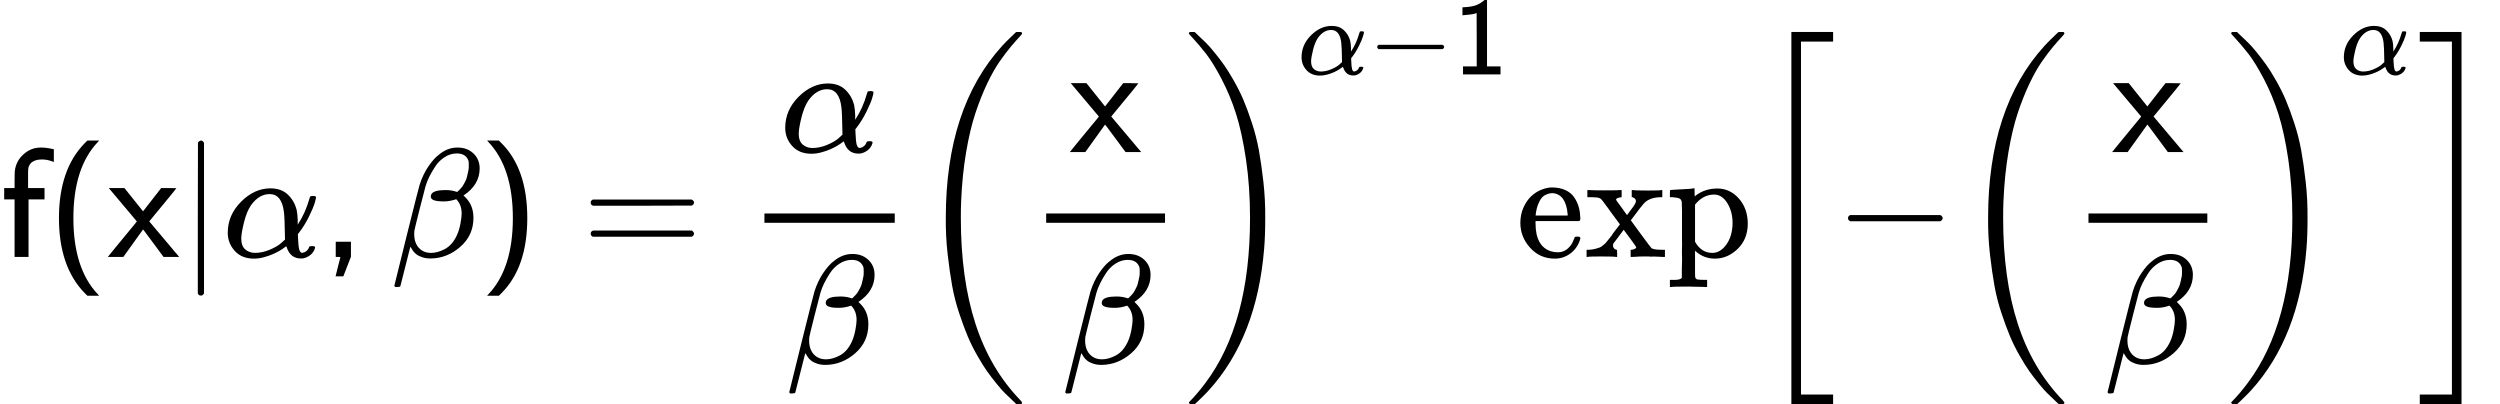
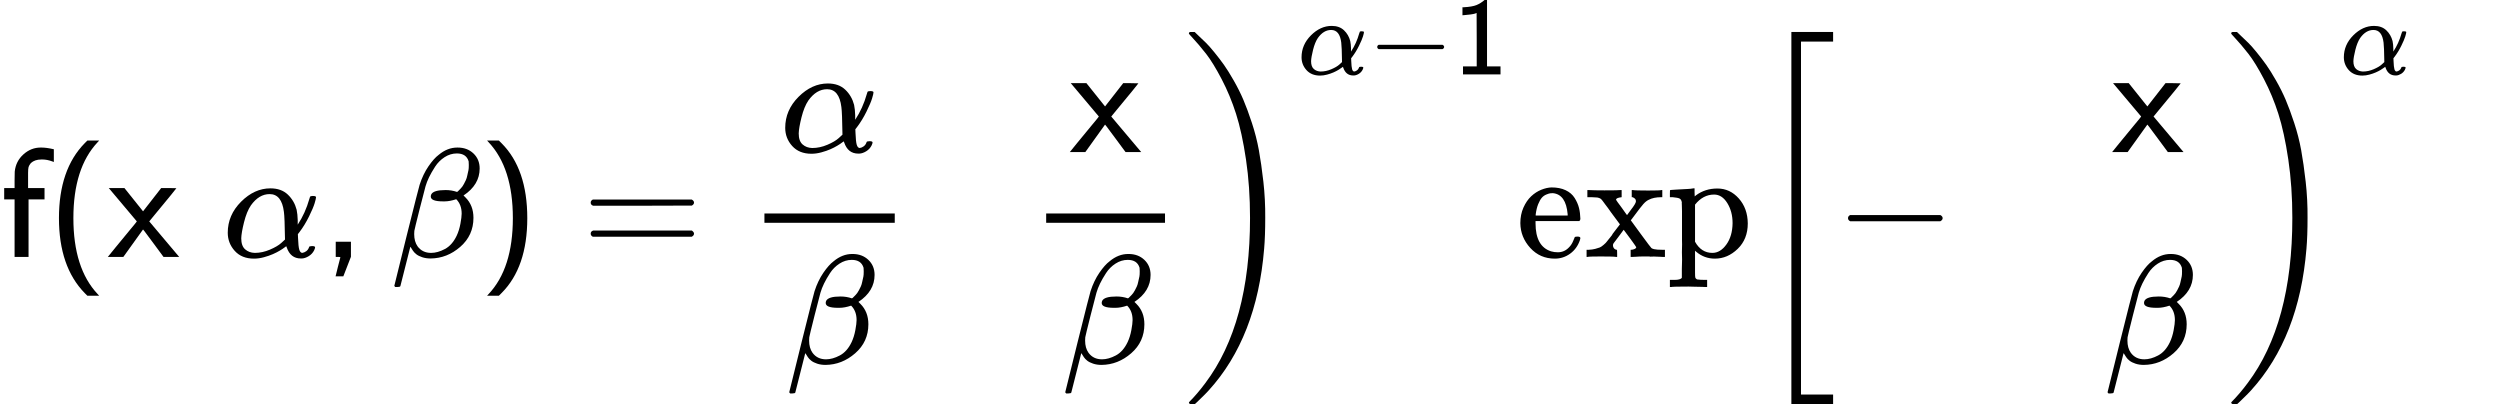
<svg xmlns="http://www.w3.org/2000/svg" xmlns:xlink="http://www.w3.org/1999/xlink" width="291.656px" height="47.160px" viewBox="0 -1656 16114 2605.5" style="">
  <defs>
    <path id="MJX-61-TEX-SS-66" d="M262 705H267Q300 705 347 694V612L336 616Q303 628 274 628H266Q224 628 199 605Q187 590 184 579T181 541V507V444H287V371H184V0H94V371H27V444H94V492Q94 544 95 550Q102 617 151 661T262 705Z" />
    <path id="MJX-61-TEX-SS-28" d="M74 250Q74 564 240 733L257 750H333L323 739Q167 573 167 250T323 -239L333 -250H257L240 -233Q74 -63 74 250Z" />
    <path id="MJX-61-TEX-SS-78" d="M187 229L6 444H107L227 294L344 444H393L442 443Q439 437 299 268L267 229L460 0H359L294 88Q280 107 262 131T236 166L227 177L100 0H0Q1 1 47 58T140 171T187 229Z" />
-     <path id="MJX-61-TEX-SS-7C" d="M139 -249H137Q125 -249 119 -235V251L120 737Q130 750 139 750Q152 750 159 735V-235Q151 -249 141 -249H139Z" />
    <path id="MJX-61-TEX-I-3B1" d="M34 156Q34 270 120 356T309 442Q379 442 421 402T478 304Q484 275 485 237V208Q534 282 560 374Q564 388 566 390T582 393Q603 393 603 385Q603 376 594 346T558 261T497 161L486 147L487 123Q489 67 495 47T514 26Q528 28 540 37T557 60Q559 67 562 68T577 70Q597 70 597 62Q597 56 591 43Q579 19 556 5T512 -10H505Q438 -10 414 62L411 69L400 61Q390 53 370 41T325 18T267 -2T203 -11Q124 -11 79 39T34 156ZM208 26Q257 26 306 47T379 90L403 112Q401 255 396 290Q382 405 304 405Q235 405 183 332Q156 292 139 224T121 120Q121 71 146 49T208 26Z" />
    <path id="MJX-61-TEX-SS-2C" d="M90 0V98H188V1L139 -125H89L104 -64Q119 -3 120 -2Q120 0 105 0H90Z" />
    <path id="MJX-61-TEX-I-3B2" d="M29 -194Q23 -188 23 -186Q23 -183 102 134T186 465Q208 533 243 584T309 658Q365 705 429 705H431Q493 705 533 667T573 570Q573 465 469 396L482 383Q533 332 533 252Q533 139 448 65T257 -10Q227 -10 203 -2T165 17T143 40T131 59T126 65L62 -188Q60 -194 42 -194H29ZM353 431Q392 431 427 419L432 422Q436 426 439 429T449 439T461 453T472 471T484 495T493 524T501 560Q503 569 503 593Q503 611 502 616Q487 667 426 667Q384 667 347 643T286 582T247 514T224 455Q219 439 186 308T152 168Q151 163 151 147Q151 99 173 68Q204 26 260 26Q302 26 349 51T425 137Q441 171 449 214T457 279Q457 337 422 372Q380 358 347 358H337Q258 358 258 389Q258 396 261 403Q275 431 353 431Z" />
    <path id="MJX-61-TEX-SS-29" d="M221 -73T221 250T65 739L55 750H131L148 733Q314 567 314 250T148 -233L131 -250H55L65 -239Q221 -73 221 250Z" />
    <path id="MJX-61-TEX-SS-3D" d="M56 350Q56 363 70 370H707Q722 362 722 350Q722 339 708 331L390 330H72Q56 335 56 350ZM56 150Q56 165 72 170H708Q722 160 722 150Q722 138 707 130H70Q56 137 56 150Z" />
-     <path id="MJX-61-TEX-S3-28" d="M701 -940Q701 -943 695 -949H664Q662 -947 636 -922T591 -879T537 -818T475 -737T412 -636T350 -511T295 -362T250 -186T221 17T209 251Q209 962 573 1361Q596 1386 616 1405T649 1437T664 1450H695Q701 1444 701 1441Q701 1436 681 1415T629 1356T557 1261T476 1118T400 927T340 675T308 359Q306 321 306 250Q306 -139 400 -430T690 -924Q701 -936 701 -940Z" />
    <path id="MJX-61-TEX-S3-29" d="M34 1438Q34 1446 37 1448T50 1450H56H71Q73 1448 99 1423T144 1380T198 1319T260 1238T323 1137T385 1013T440 864T485 688T514 485T526 251Q526 134 519 53Q472 -519 162 -860Q139 -885 119 -904T86 -936T71 -949H56Q43 -949 39 -947T34 -937Q88 -883 140 -813Q428 -430 428 251Q428 453 402 628T338 922T245 1146T145 1309T46 1425Q44 1427 42 1429T39 1433T36 1436L34 1438Z" />
    <path id="MJX-61-TEX-SS-2212" d="M84 237T84 250T98 270H679Q694 262 694 250T679 230H98Q84 237 84 250Z" />
    <path id="MJX-61-TEX-SS-31" d="M94 612Q172 616 211 632T284 678H307V73H430V0H88V73H213V317Q213 560 212 560Q210 558 197 554T155 546T96 540L83 539V612H94Z" />
    <path id="MJX-61-TEX-N-65" d="M28 218Q28 273 48 318T98 391T163 433T229 448Q282 448 320 430T378 380T406 316T415 245Q415 238 408 231H126V216Q126 68 226 36Q246 30 270 30Q312 30 342 62Q359 79 369 104L379 128Q382 131 395 131H398Q415 131 415 121Q415 117 412 108Q393 53 349 21T250 -11Q155 -11 92 58T28 218ZM333 275Q322 403 238 411H236Q228 411 220 410T195 402T166 381T143 340T127 274V267H333V275Z" />
    <path id="MJX-61-TEX-N-78" d="M201 0Q189 3 102 3Q26 3 17 0H11V46H25Q48 47 67 52T96 61T121 78T139 96T160 122T180 150L226 210L168 288Q159 301 149 315T133 336T122 351T113 363T107 370T100 376T94 379T88 381T80 383Q74 383 44 385H16V431H23Q59 429 126 429Q219 429 229 431H237V385Q201 381 201 369Q201 367 211 353T239 315T268 274L272 270L297 304Q329 345 329 358Q329 364 327 369T322 376T317 380T310 384L307 385H302V431H309Q324 428 408 428Q487 428 493 431H499V385H492Q443 385 411 368Q394 360 377 341T312 257L296 236L358 151Q424 61 429 57T446 50Q464 46 499 46H516V0H510H502Q494 1 482 1T457 2T432 2T414 3Q403 3 377 3T327 1L304 0H295V46H298Q309 46 320 51T331 63Q331 65 291 120L250 175Q249 174 219 133T185 88Q181 83 181 74Q181 63 188 55T206 46Q208 46 208 23V0H201Z" />
    <path id="MJX-61-TEX-N-70" d="M36 -148H50Q89 -148 97 -134V-126Q97 -119 97 -107T97 -77T98 -38T98 6T98 55T98 106Q98 140 98 177T98 243T98 296T97 335T97 351Q94 370 83 376T38 385H20V408Q20 431 22 431L32 432Q42 433 61 434T98 436Q115 437 135 438T165 441T176 442H179V416L180 390L188 397Q247 441 326 441Q407 441 464 377T522 216Q522 115 457 52T310 -11Q242 -11 190 33L182 40V-45V-101Q182 -128 184 -134T195 -145Q216 -148 244 -148H260V-194H252L228 -193Q205 -192 178 -192T140 -191Q37 -191 28 -194H20V-148H36ZM424 218Q424 292 390 347T305 402Q234 402 182 337V98Q222 26 294 26Q345 26 384 80T424 218Z" />
    <path id="MJX-61-TEX-N-2061" d="" />
    <path id="MJX-61-TEX-S3-5B" d="M247 -949V1450H516V1388H309V-887H516V-949H247Z" />
-     <path id="MJX-61-TEX-S3-5D" d="M11 1388V1450H280V-949H11V-887H218V1388H11Z" />
  </defs>
  <g stroke="currentColor" fill="currentColor" stroke-width="0" transform="matrix(1 0 0 -1 0 0)">
    <g data-mml-node="math">
      <g data-mml-node="TeXAtom">
        <g data-mml-node="mi">
          <use xlink:href="#MJX-61-TEX-SS-66" />
        </g>
        <g data-mml-node="mo" transform="translate(306, 0)">
          <use xlink:href="#MJX-61-TEX-SS-28" />
        </g>
        <g data-mml-node="mi" transform="translate(695, 0)">
          <use xlink:href="#MJX-61-TEX-SS-78" />
        </g>
        <g data-mml-node="TeXAtom" transform="translate(1156, 0)">
          <g data-mml-node="mo">
            <use xlink:href="#MJX-61-TEX-SS-7C" />
          </g>
        </g>
        <g data-mml-node="mi" transform="translate(1434, 0)">
          <use xlink:href="#MJX-61-TEX-I-3B1" />
        </g>
        <g data-mml-node="mo" transform="translate(2074, 0)">
          <use xlink:href="#MJX-61-TEX-SS-2C" />
        </g>
        <g data-mml-node="mi" transform="translate(2518.7, 0)">
          <use xlink:href="#MJX-61-TEX-I-3B2" />
        </g>
        <g data-mml-node="mo" transform="translate(3084.7, 0)">
          <use xlink:href="#MJX-61-TEX-SS-29" />
        </g>
        <g data-mml-node="mo" transform="translate(3751.4, 0)">
          <use xlink:href="#MJX-61-TEX-SS-3D" />
        </g>
        <g data-mml-node="mstyle" transform="translate(4807.2, 0)">
          <g data-mml-node="mfrac">
            <g data-mml-node="mi" transform="translate(220, 676)">
              <use xlink:href="#MJX-61-TEX-I-3B1" />
            </g>
            <g data-mml-node="mi" transform="translate(257, -686)">
              <use xlink:href="#MJX-61-TEX-I-3B2" />
            </g>
            <rect width="840" height="60" x="120" y="220" />
          </g>
        </g>
        <g data-mml-node="msup" transform="translate(5887.2, 0)">
          <g data-mml-node="mrow">
            <g data-mml-node="mo">
              <use xlink:href="#MJX-61-TEX-S3-28" />
            </g>
            <g data-mml-node="mstyle" transform="translate(736, 0)">
              <g data-mml-node="mfrac">
                <g data-mml-node="mi" transform="translate(272.5, 676)">
                  <use xlink:href="#MJX-61-TEX-SS-78" />
                </g>
                <g data-mml-node="mi" transform="translate(220, -686)">
                  <use xlink:href="#MJX-61-TEX-I-3B2" />
                </g>
                <rect width="766" height="60" x="120" y="220" />
              </g>
            </g>
            <g data-mml-node="mo" transform="translate(1742, 0)">
              <use xlink:href="#MJX-61-TEX-S3-29" />
            </g>
          </g>
          <g data-mml-node="TeXAtom" transform="translate(2478, 1176.6) scale(0.707)">
            <g data-mml-node="mi">
              <use xlink:href="#MJX-61-TEX-I-3B1" />
            </g>
            <g data-mml-node="mo" transform="translate(640, 0)">
              <use xlink:href="#MJX-61-TEX-SS-2212" />
            </g>
            <g data-mml-node="mn" transform="translate(1418, 0)">
              <use xlink:href="#MJX-61-TEX-SS-31" />
            </g>
          </g>
        </g>
        <g data-mml-node="mi" transform="translate(9771.5, 0)">
          <use xlink:href="#MJX-61-TEX-N-65" />
          <use xlink:href="#MJX-61-TEX-N-78" transform="translate(444, 0)" />
          <use xlink:href="#MJX-61-TEX-N-70" transform="translate(972, 0)" />
        </g>
        <g data-mml-node="mo" transform="translate(11299.5, 0)">
          <use xlink:href="#MJX-61-TEX-N-2061" />
        </g>
        <g data-mml-node="mrow" transform="translate(11299.5, 0)">
          <g data-mml-node="mo">
            <use xlink:href="#MJX-61-TEX-S3-5B" />
          </g>
          <g data-mml-node="mo" transform="translate(528, 0)">
            <use xlink:href="#MJX-61-TEX-SS-2212" />
          </g>
          <g data-mml-node="msup" transform="translate(1306, 0)">
            <g data-mml-node="mrow">
              <g data-mml-node="mo">
                <use xlink:href="#MJX-61-TEX-S3-28" />
              </g>
              <g data-mml-node="mstyle" transform="translate(736, 0)">
                <g data-mml-node="mfrac">
                  <g data-mml-node="mi" transform="translate(272.5, 676)">
                    <use xlink:href="#MJX-61-TEX-SS-78" />
                  </g>
                  <g data-mml-node="mi" transform="translate(220, -686)">
                    <use xlink:href="#MJX-61-TEX-I-3B2" />
                  </g>
-                   <rect width="766" height="60" x="120" y="220" />
                </g>
              </g>
              <g data-mml-node="mo" transform="translate(1742, 0)">
                <use xlink:href="#MJX-61-TEX-S3-29" />
              </g>
            </g>
            <g data-mml-node="TeXAtom" transform="translate(2478, 1176.6) scale(0.707)">
              <g data-mml-node="mi">
                <use xlink:href="#MJX-61-TEX-I-3B1" />
              </g>
            </g>
          </g>
          <g data-mml-node="mo" transform="translate(4286.5, 0)">
            <use xlink:href="#MJX-61-TEX-S3-5D" />
          </g>
        </g>
      </g>
    </g>
  </g>
</svg>